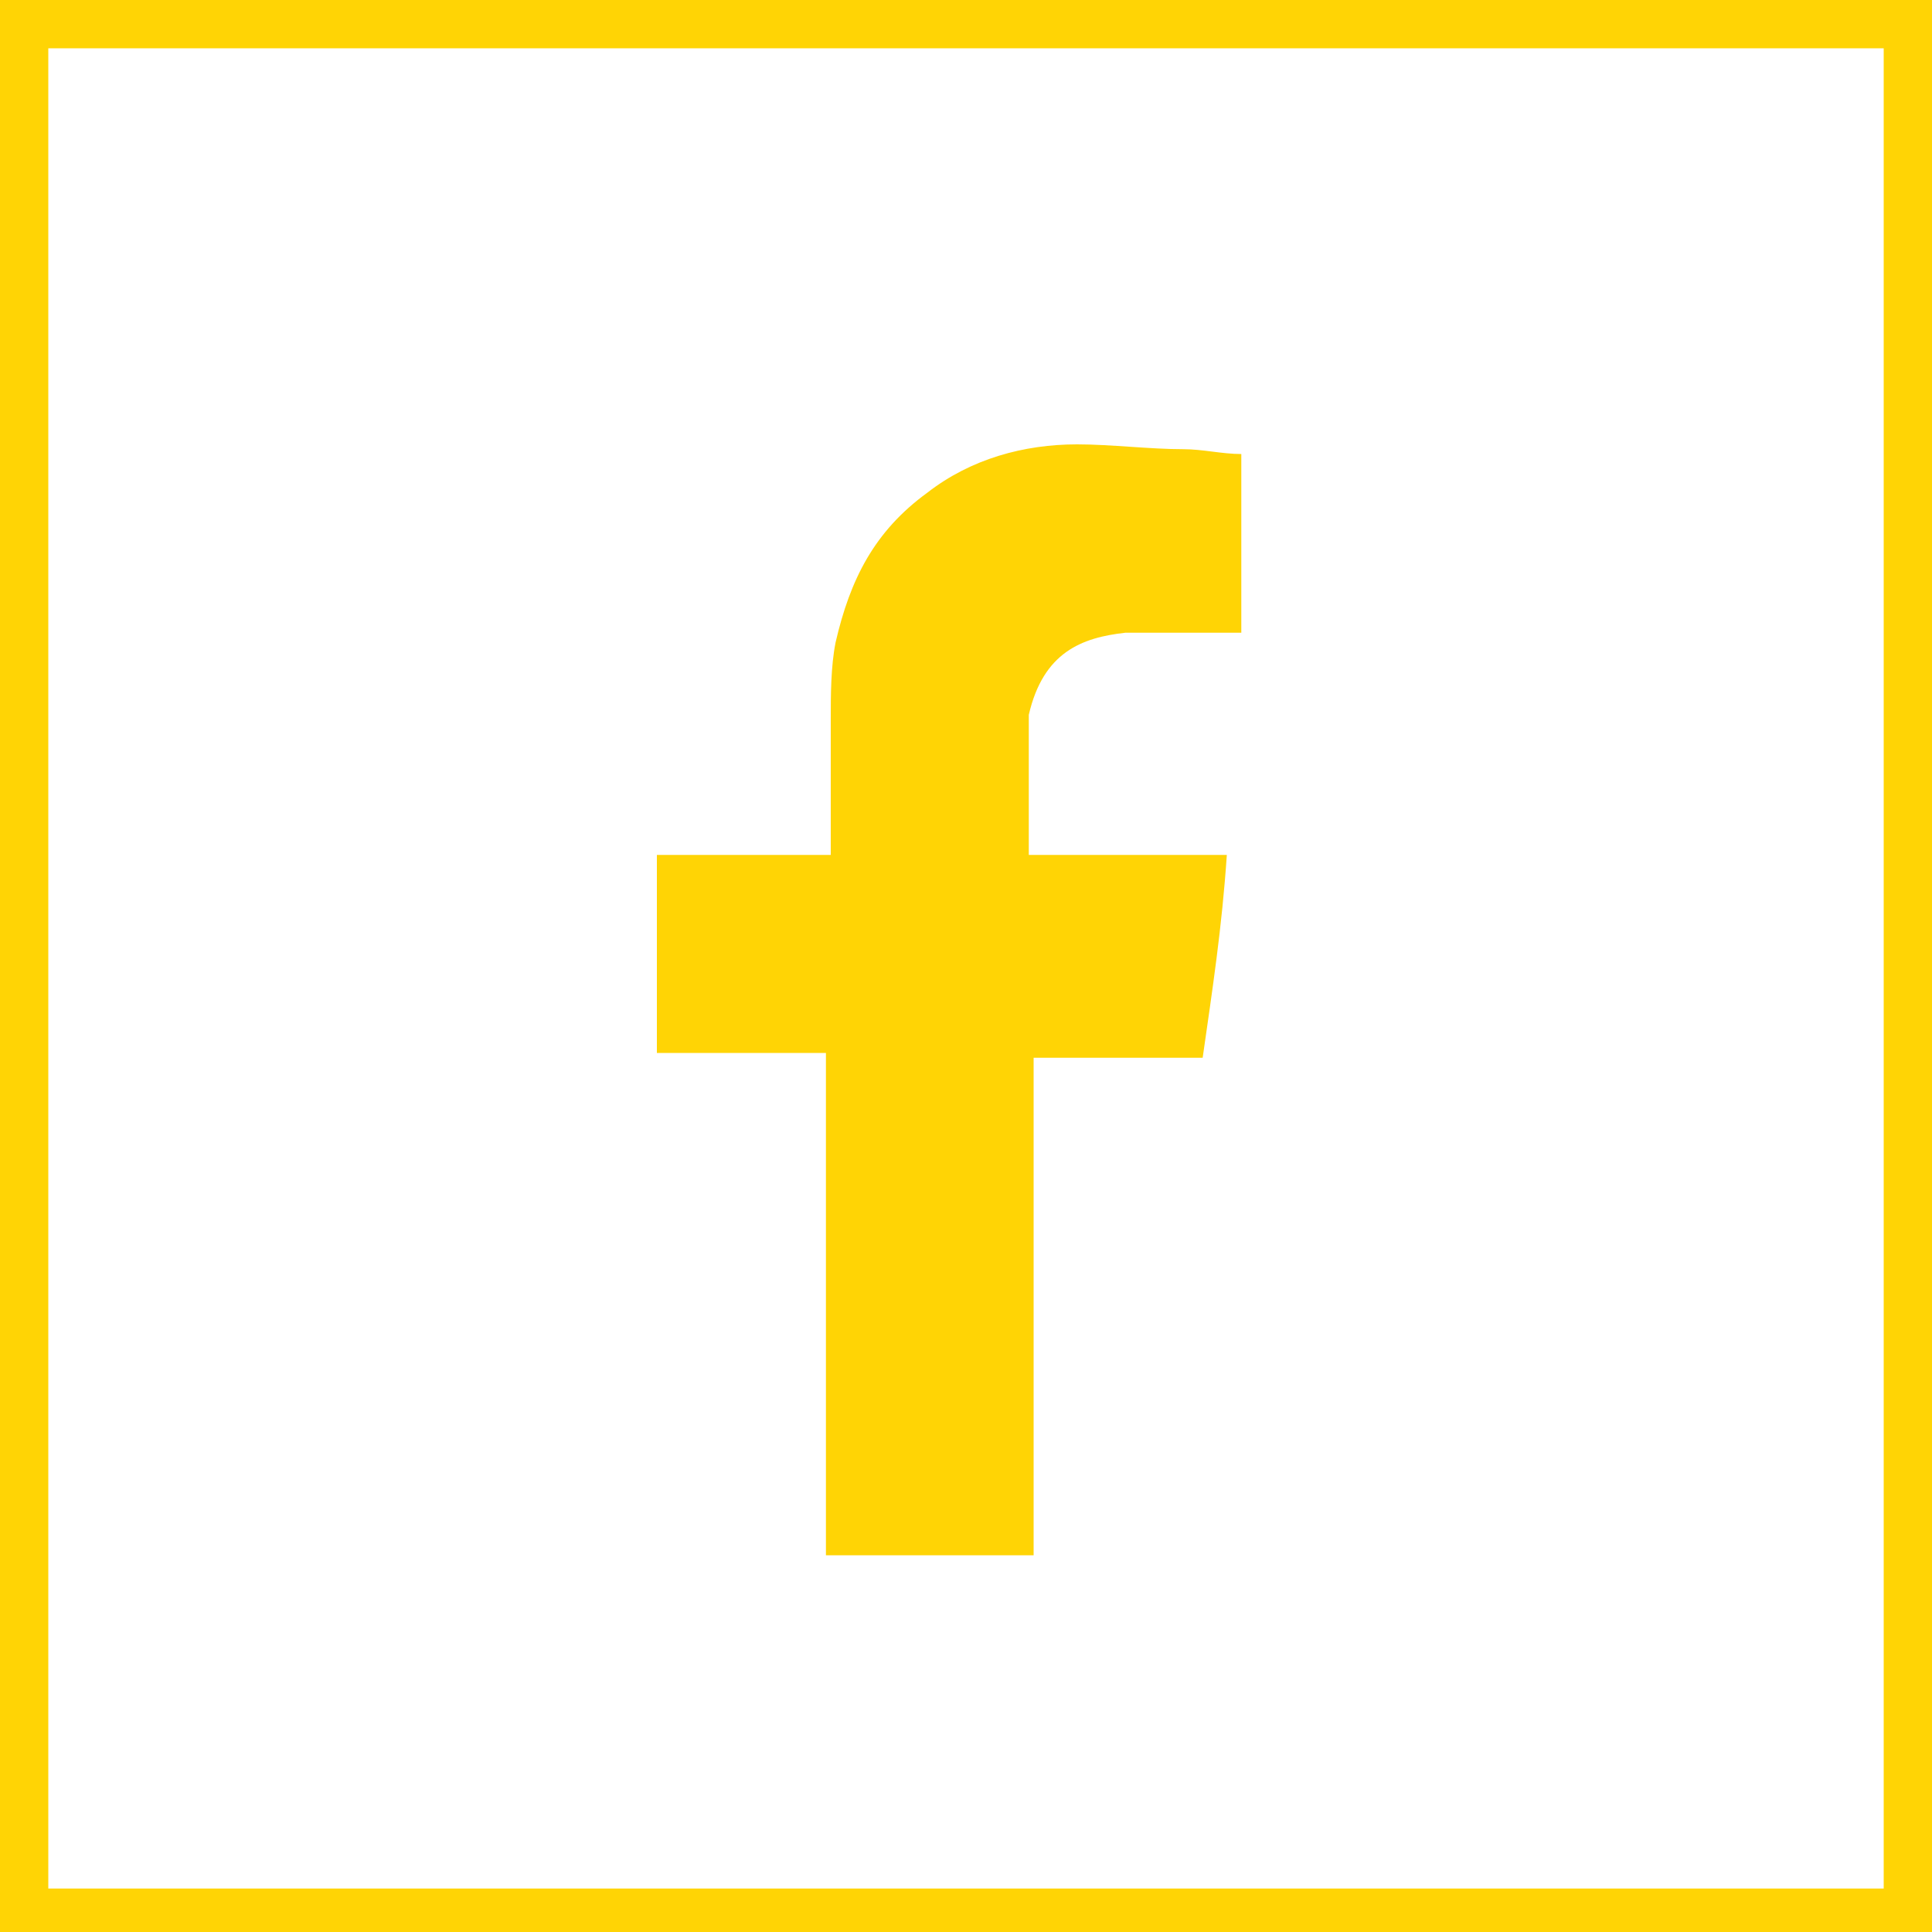
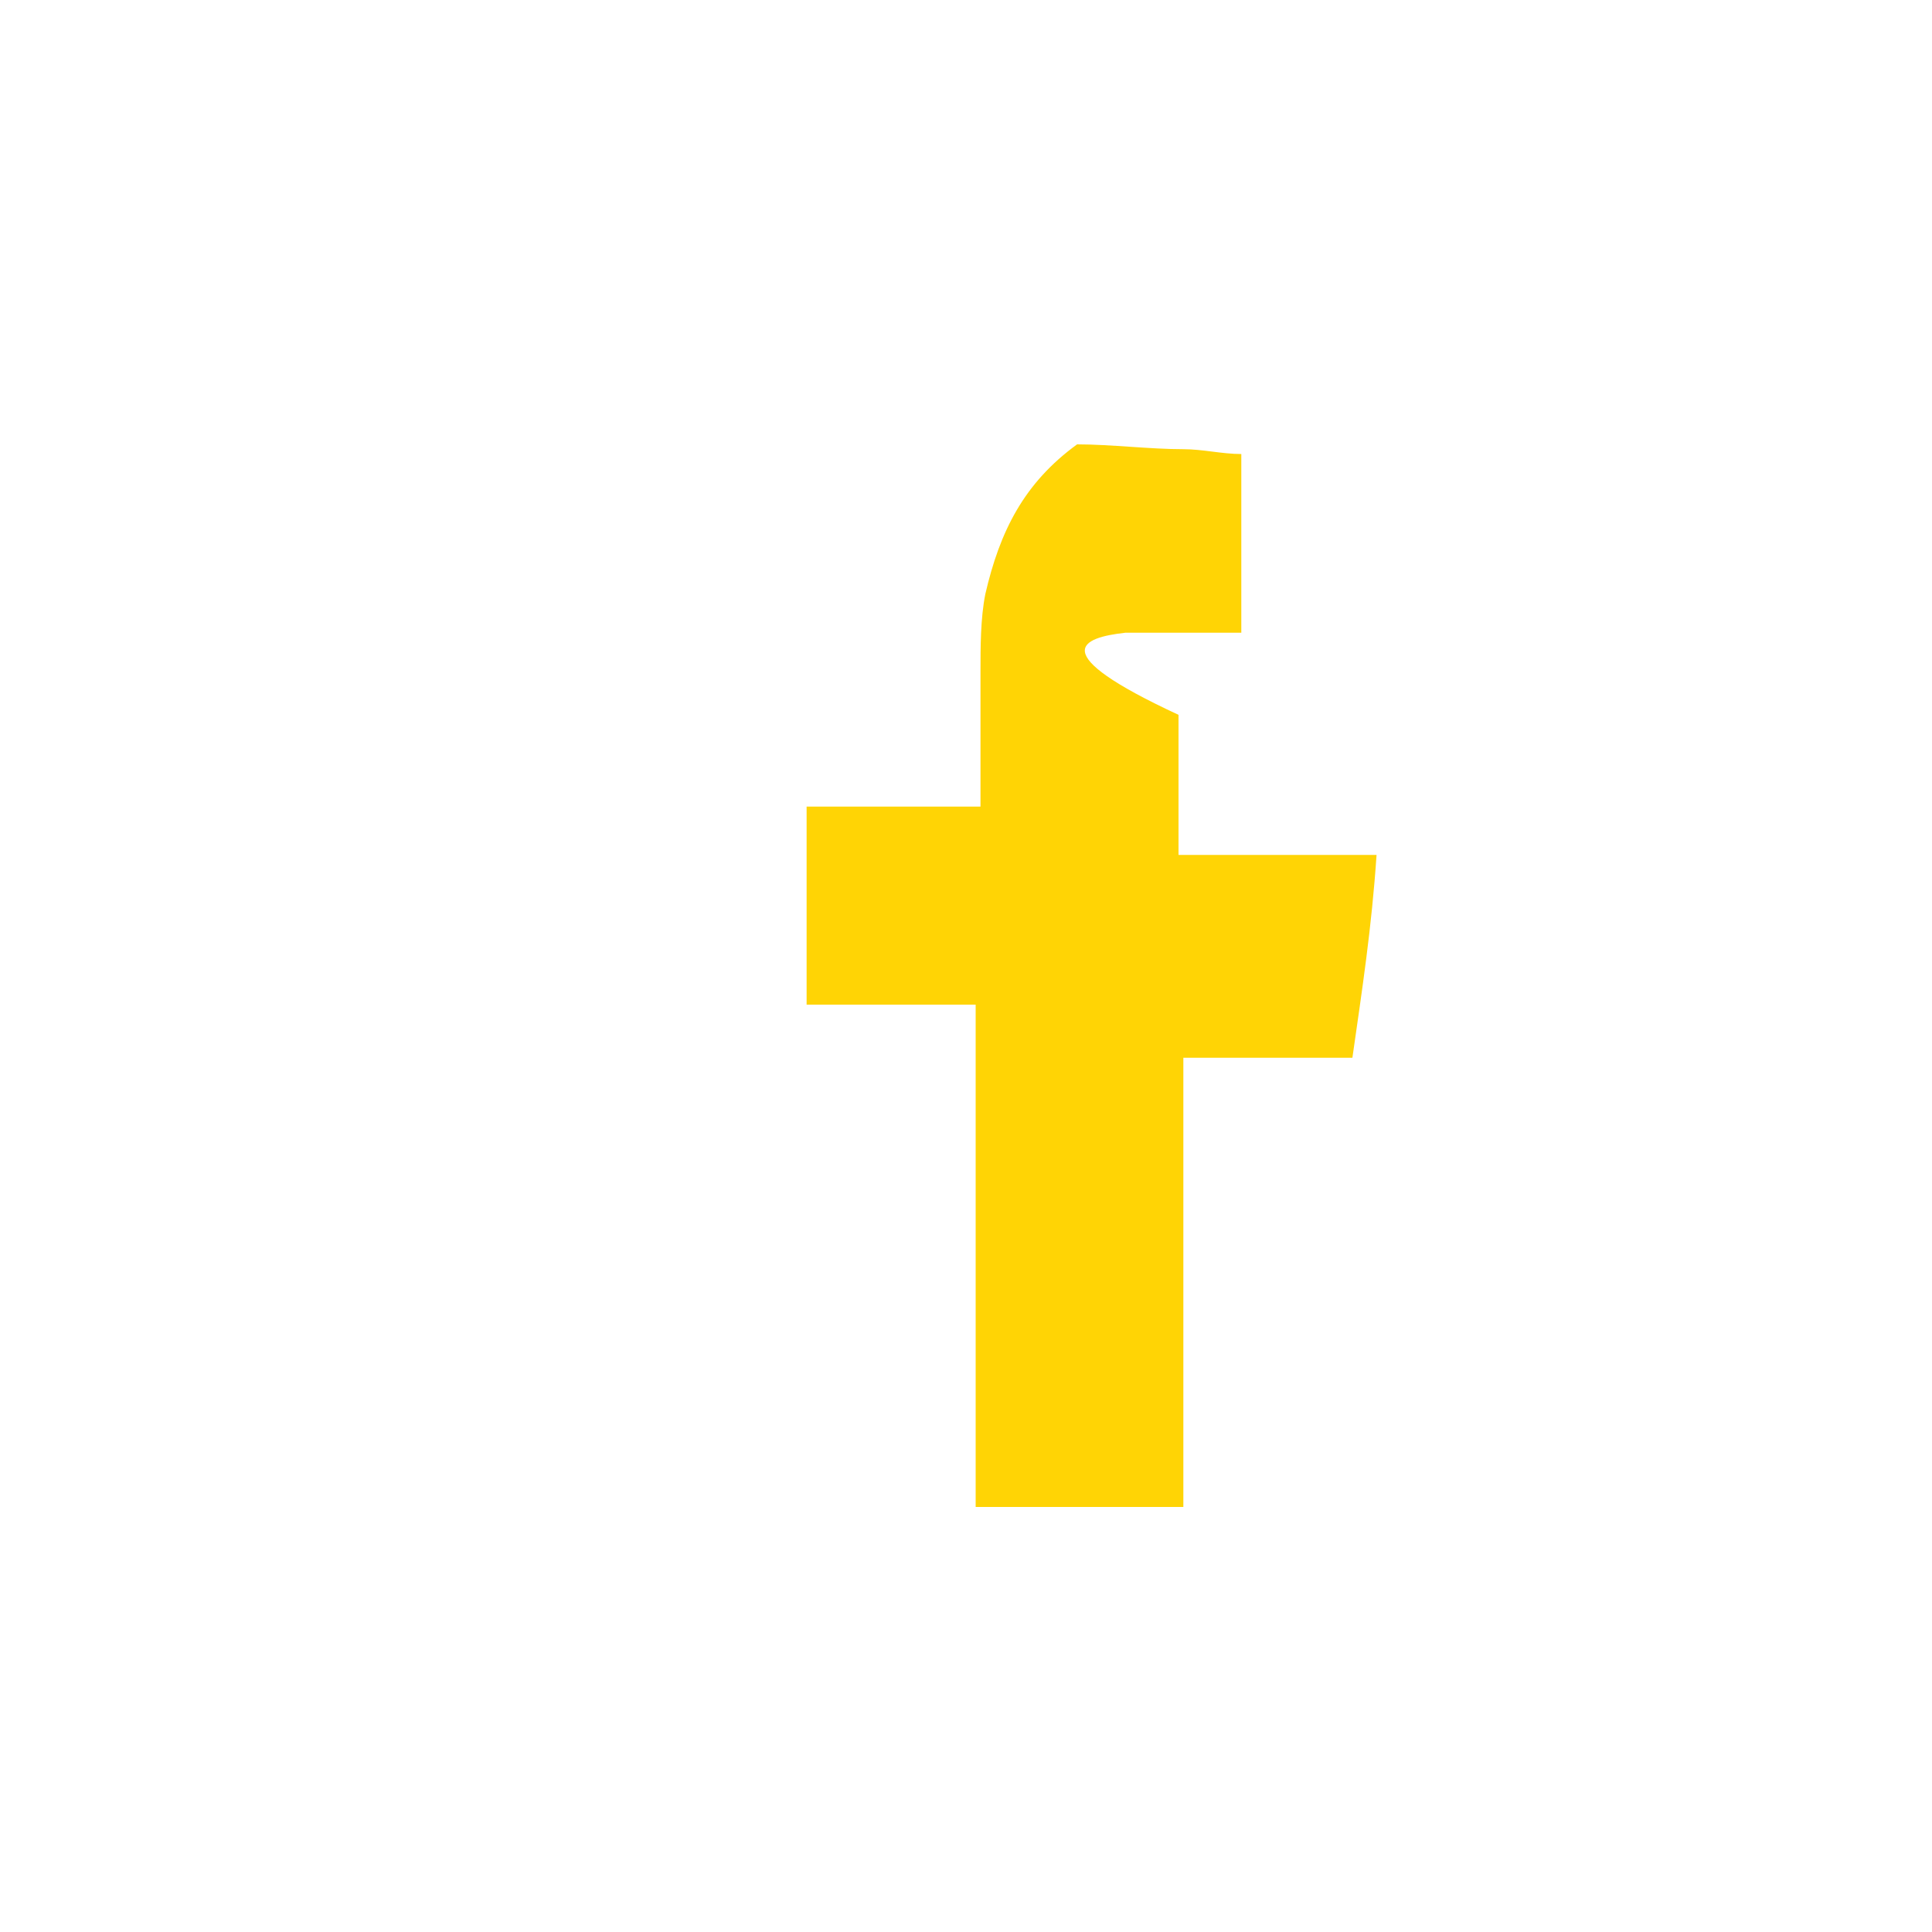
<svg xmlns="http://www.w3.org/2000/svg" version="1.1" id="Vrstva_1" x="0px" y="0px" viewBox="0 0 40 40" style="enable-background:new 0 0 40 40;" xml:space="preserve">
  <style type="text/css">
	.st0{fill-rule:evenodd;clip-rule:evenodd;fill:none;stroke:#FFD405;stroke-miterlimit:10;}
	.st1{fill-rule:evenodd;clip-rule:evenodd;fill:#FFD405;}
</style>
-   <rect x="0.5" y="0.5" class="st0" width="39" height="39.1" />
-   <path class="st1" d="M23.3,13.1c0.7,0,1.4,0,2.1,0c0.1,0,0.2,0,0.3,0V9.4c-0.4,0-0.8-0.1-1.2-0.1c-0.7,0-1.5-0.1-2.2-0.1  c-1.1,0-2.2,0.3-3.1,1c-1.1,0.8-1.6,1.8-1.9,3.1c-0.1,0.5-0.1,1.1-0.1,1.6c0,0.8,0,1.7,0,2.5v0.3h-3.6v4.1h3.5v10.4h4.3V21.9h3.5  c0.2-1.4,0.4-2.7,0.5-4.2c-0.3,0-0.5,0-0.8,0c-1,0-3.3,0-3.3,0s0-2.1,0-2.9C21.6,13.5,22.4,13.2,23.3,13.1z" />
+   <path class="st1" d="M23.3,13.1c0.7,0,1.4,0,2.1,0c0.1,0,0.2,0,0.3,0V9.4c-0.4,0-0.8-0.1-1.2-0.1c-0.7,0-1.5-0.1-2.2-0.1  c-1.1,0.8-1.6,1.8-1.9,3.1c-0.1,0.5-0.1,1.1-0.1,1.6c0,0.8,0,1.7,0,2.5v0.3h-3.6v4.1h3.5v10.4h4.3V21.9h3.5  c0.2-1.4,0.4-2.7,0.5-4.2c-0.3,0-0.5,0-0.8,0c-1,0-3.3,0-3.3,0s0-2.1,0-2.9C21.6,13.5,22.4,13.2,23.3,13.1z" />
</svg>